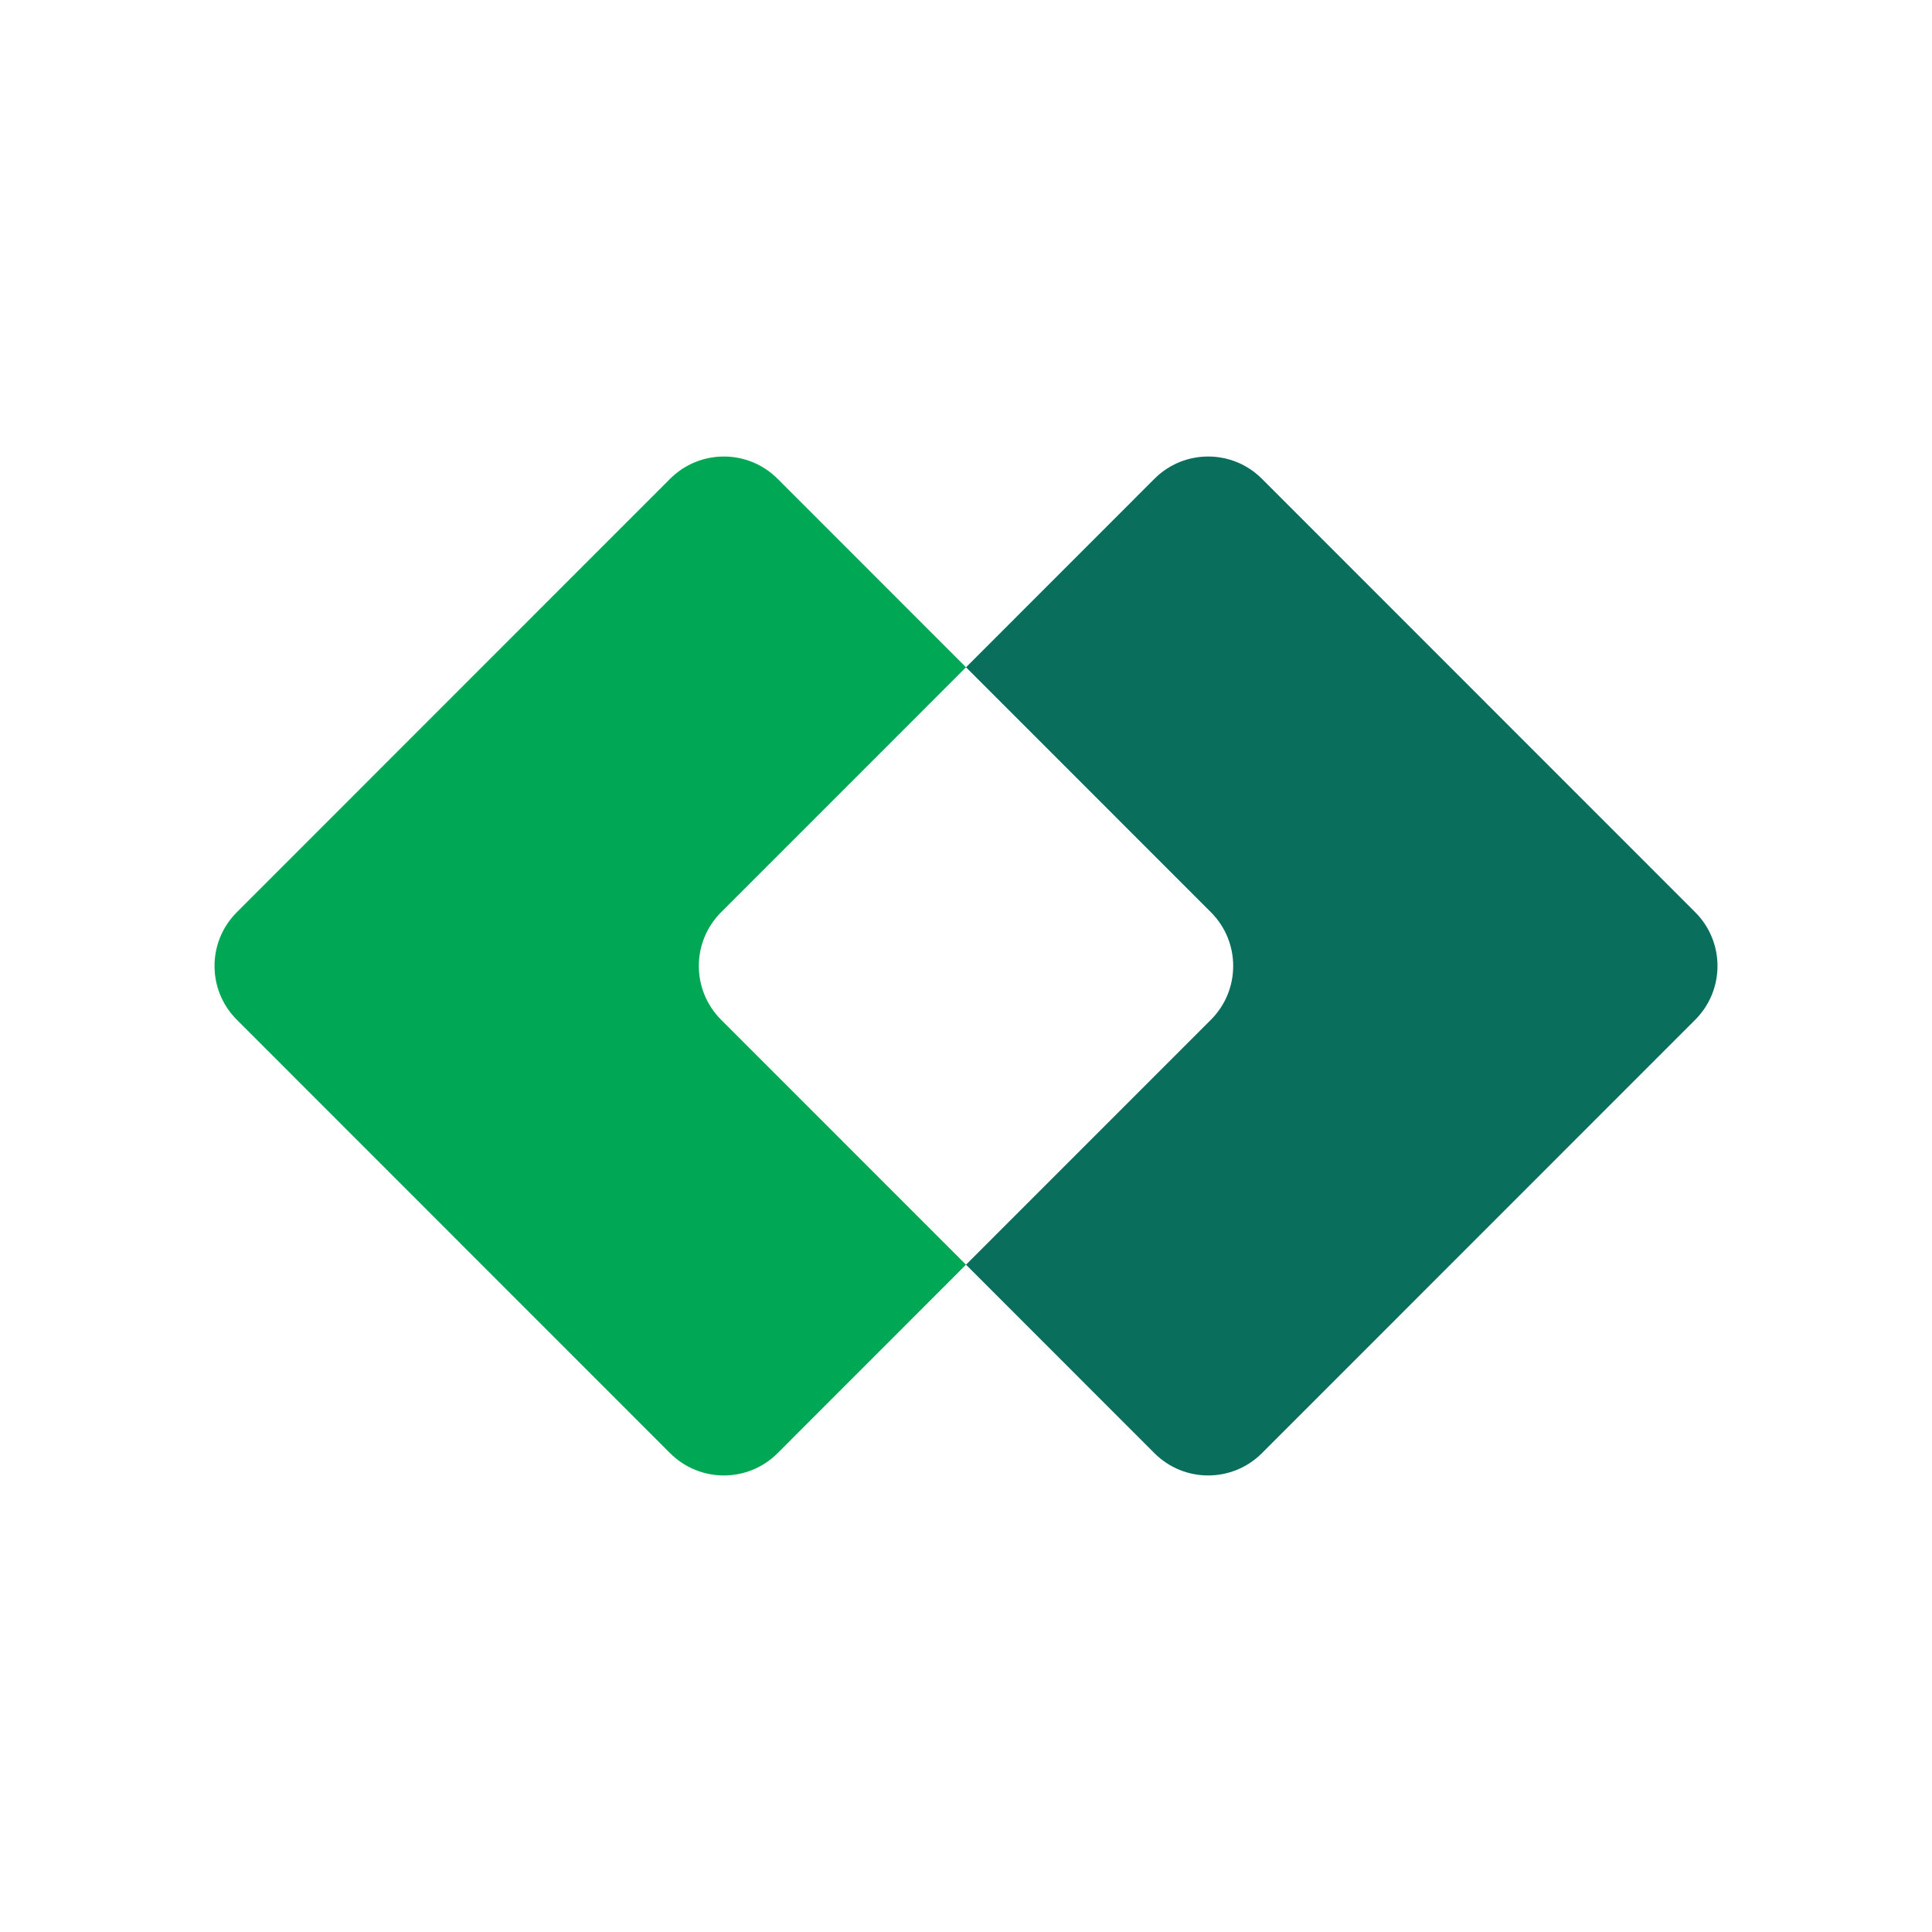
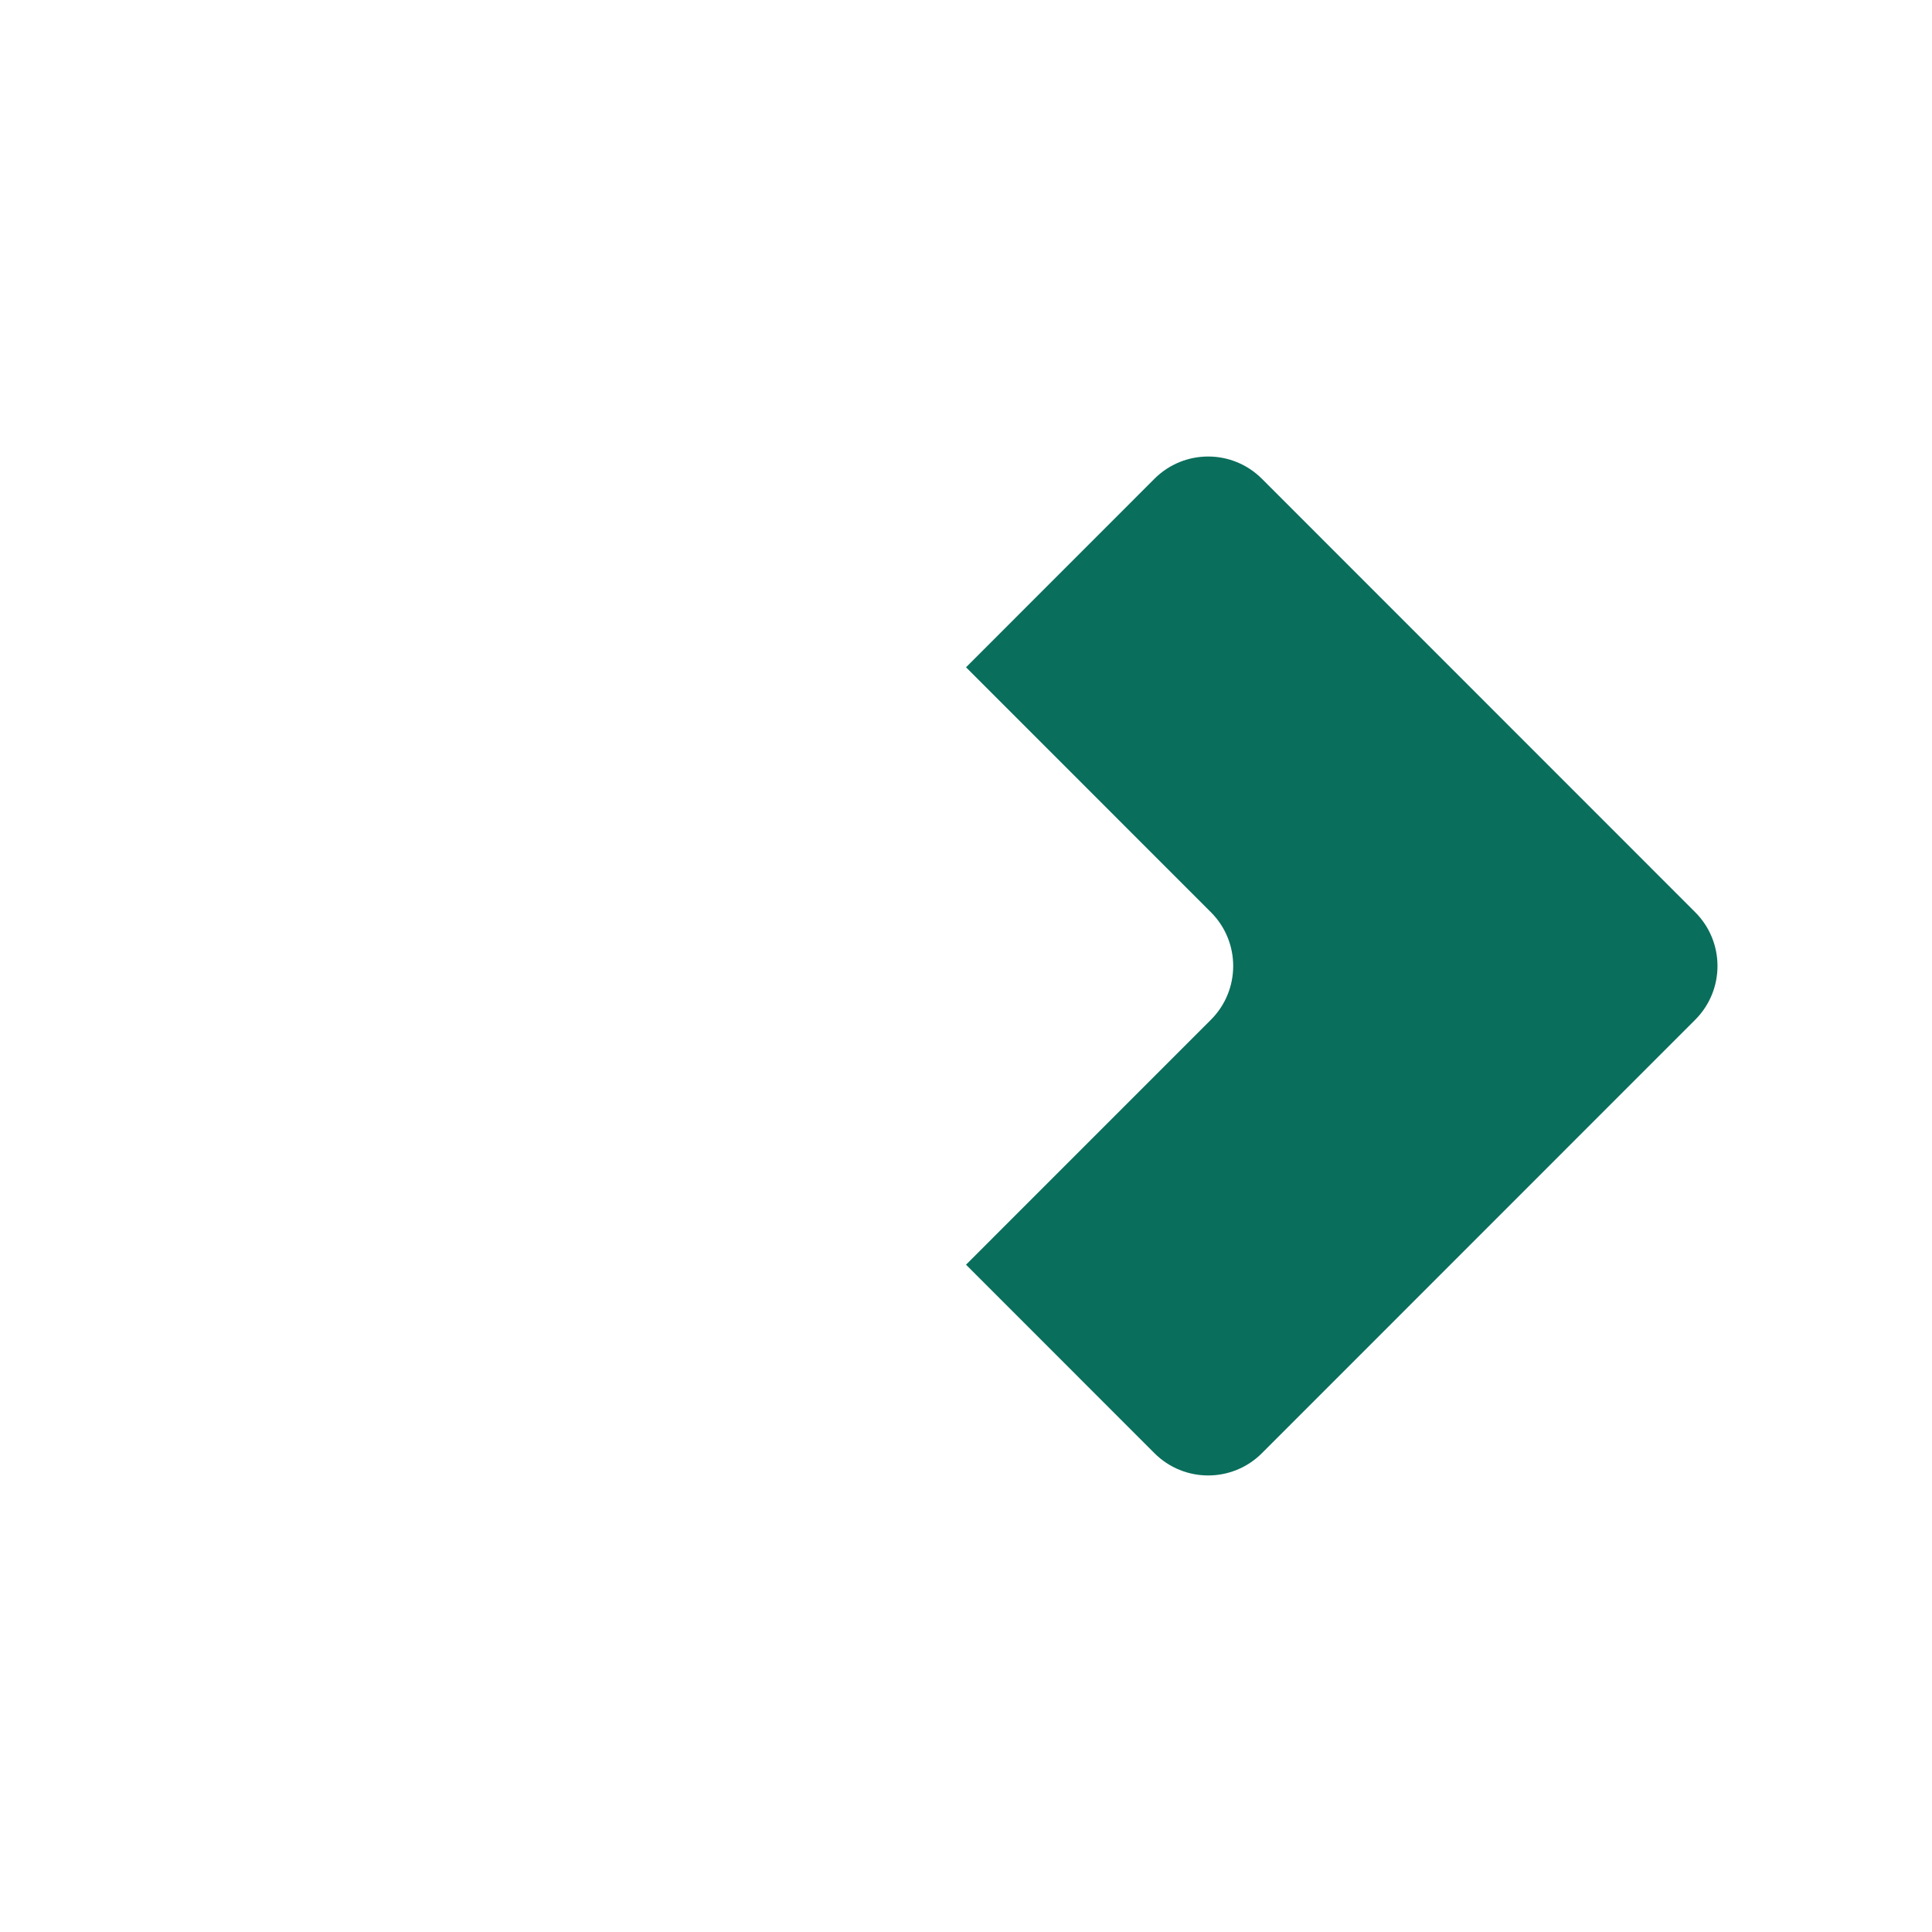
<svg xmlns="http://www.w3.org/2000/svg" viewBox="0 0 708.66 708.66">
-   <path d="M285.22 175.62c-10.89-10.89-28.53-10.89-39.42 0L86.86 334.61c-10.89 10.89-10.89 28.54 0 39.43L245.8 533.03c10.89 10.89 28.53 10.89 39.42 0l69.11-69.14-89.83-89.85c-10.89-10.89-10.89-28.54 0-39.43l89.83-89.85-69.11-69.14Z" style="fill:#00a754;fill-rule:evenodd" />
  <path d="M462.87 175.62c-10.89-10.89-28.53-10.89-39.42 0l-69.11 69.14 89.83 89.85c10.89 10.89 10.89 28.54 0 39.43l-89.83 89.85 69.11 69.14c10.89 10.89 28.53 10.89 39.42 0l158.94-158.99c10.89-10.89 10.89-28.54 0-39.43L462.87 175.62Z" style="fill-rule:evenodd;fill:#0a6e5c" />
</svg>